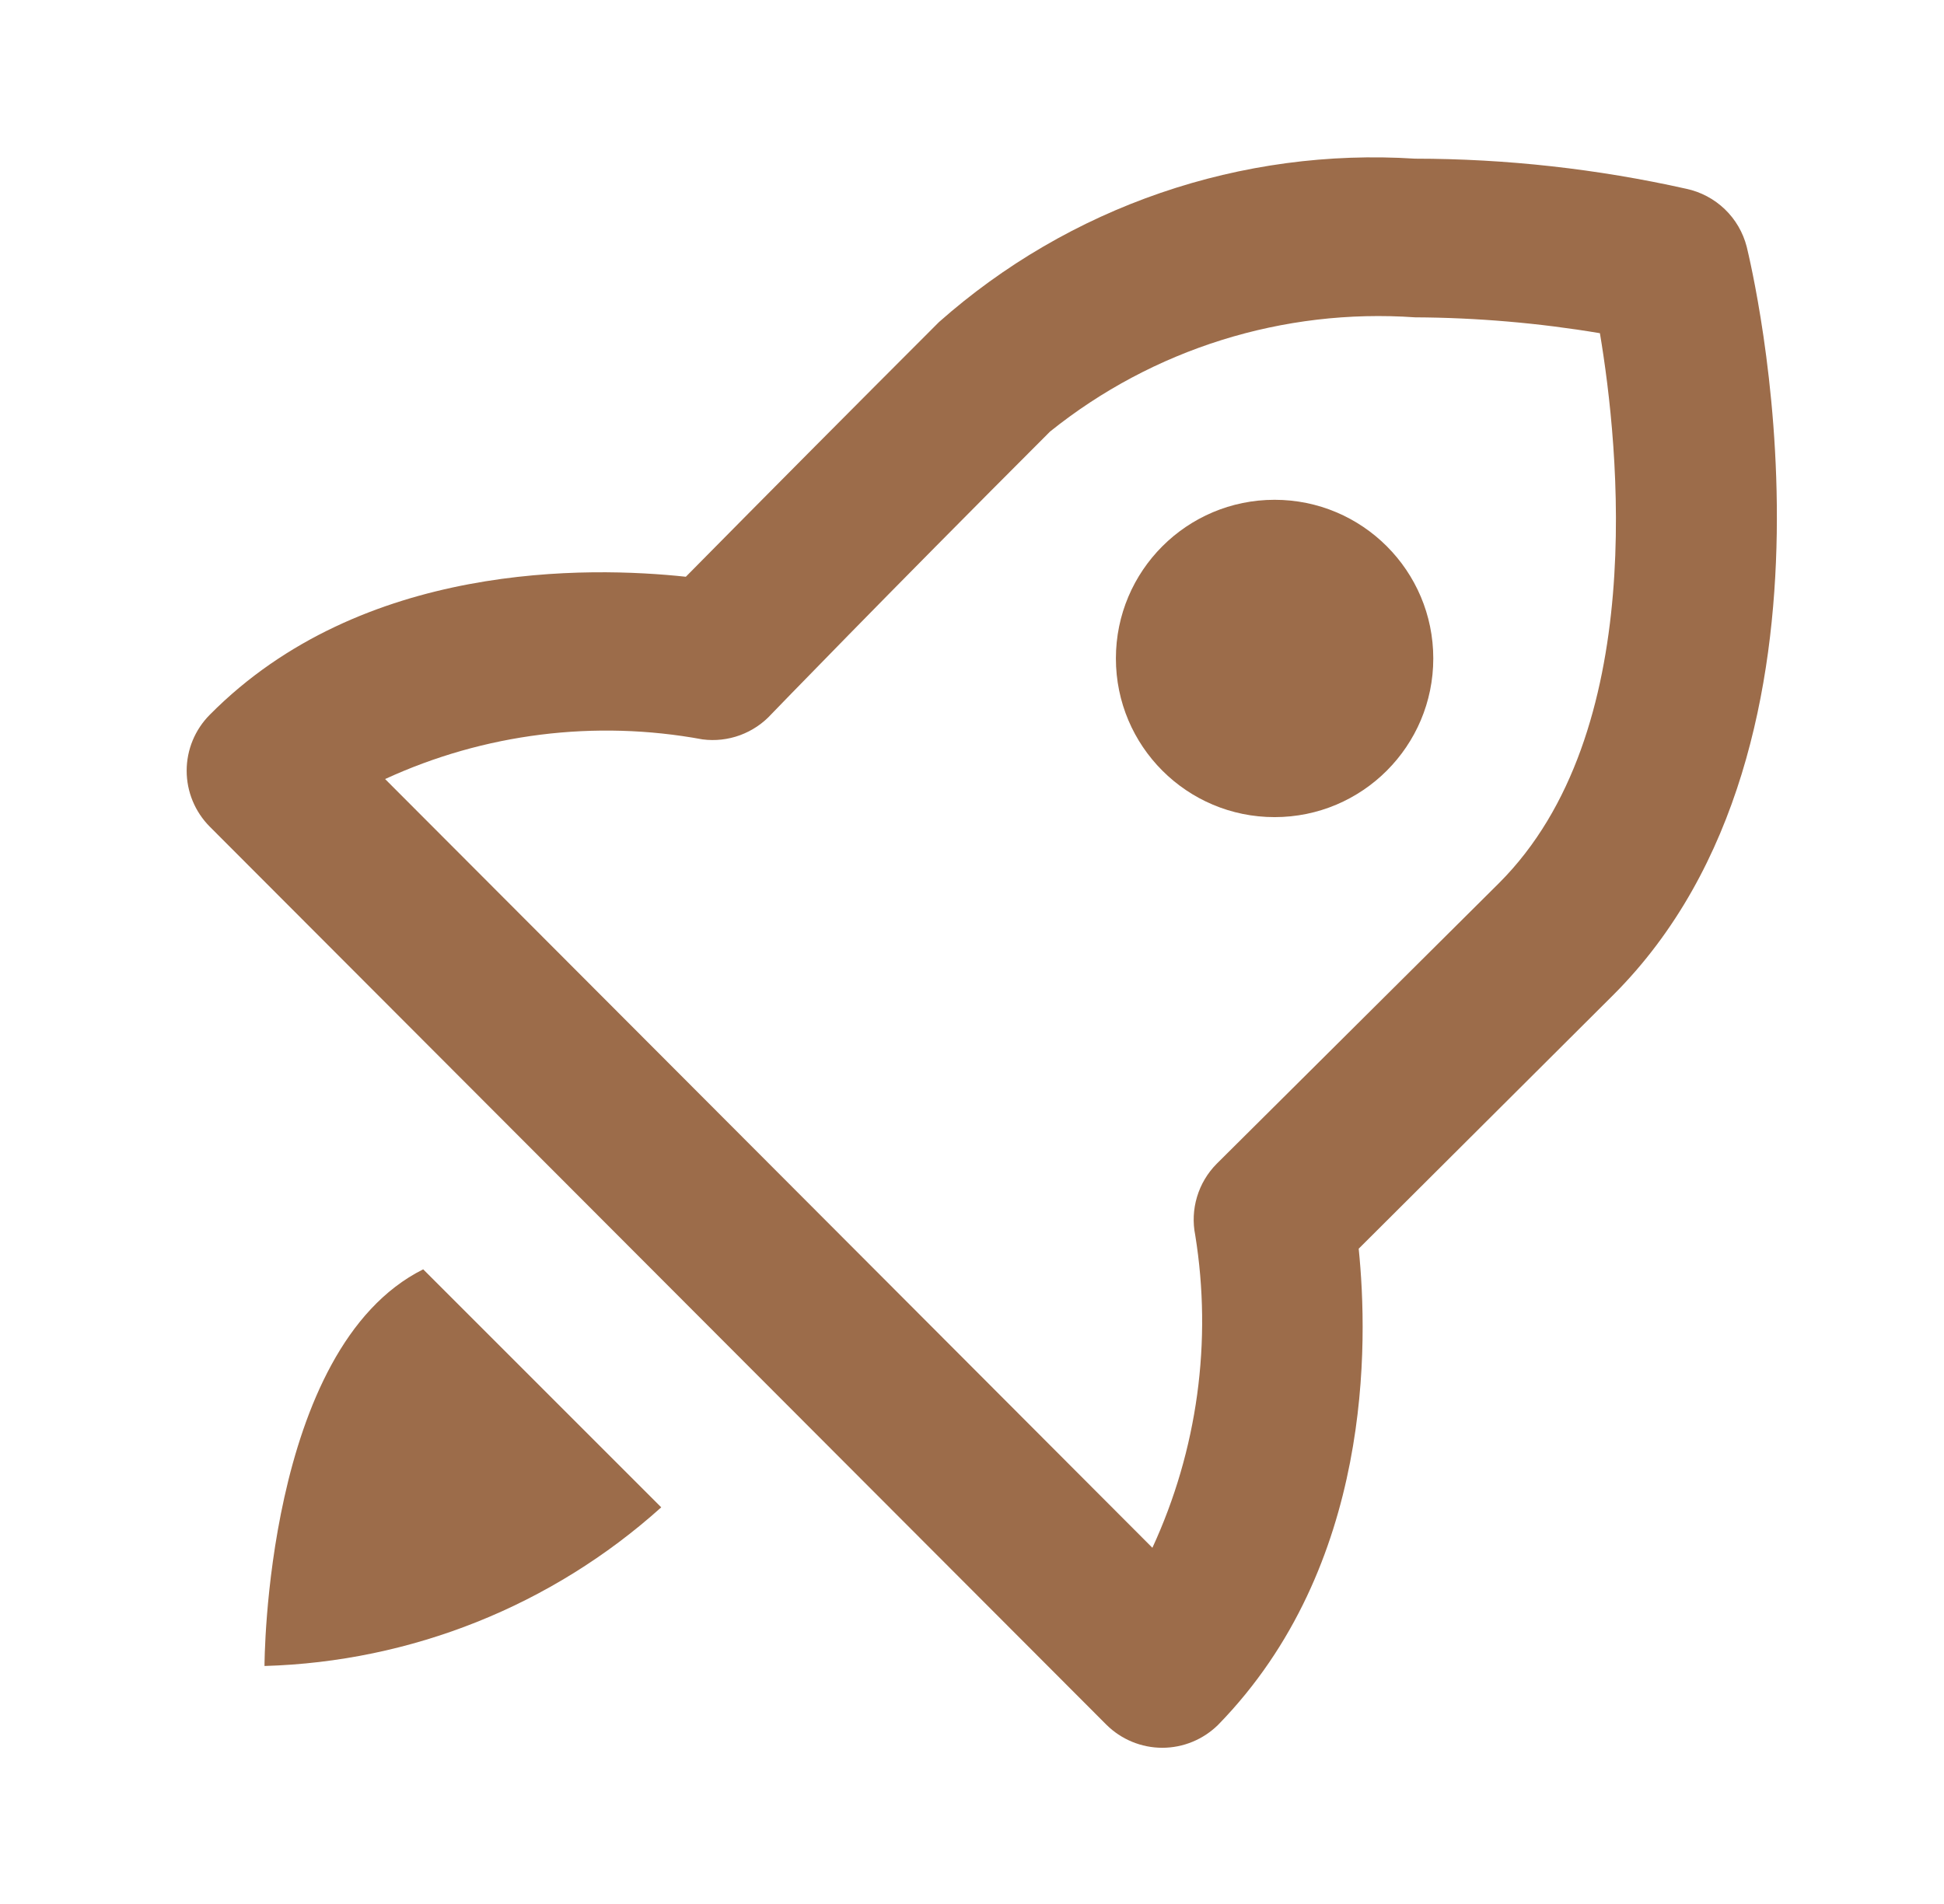
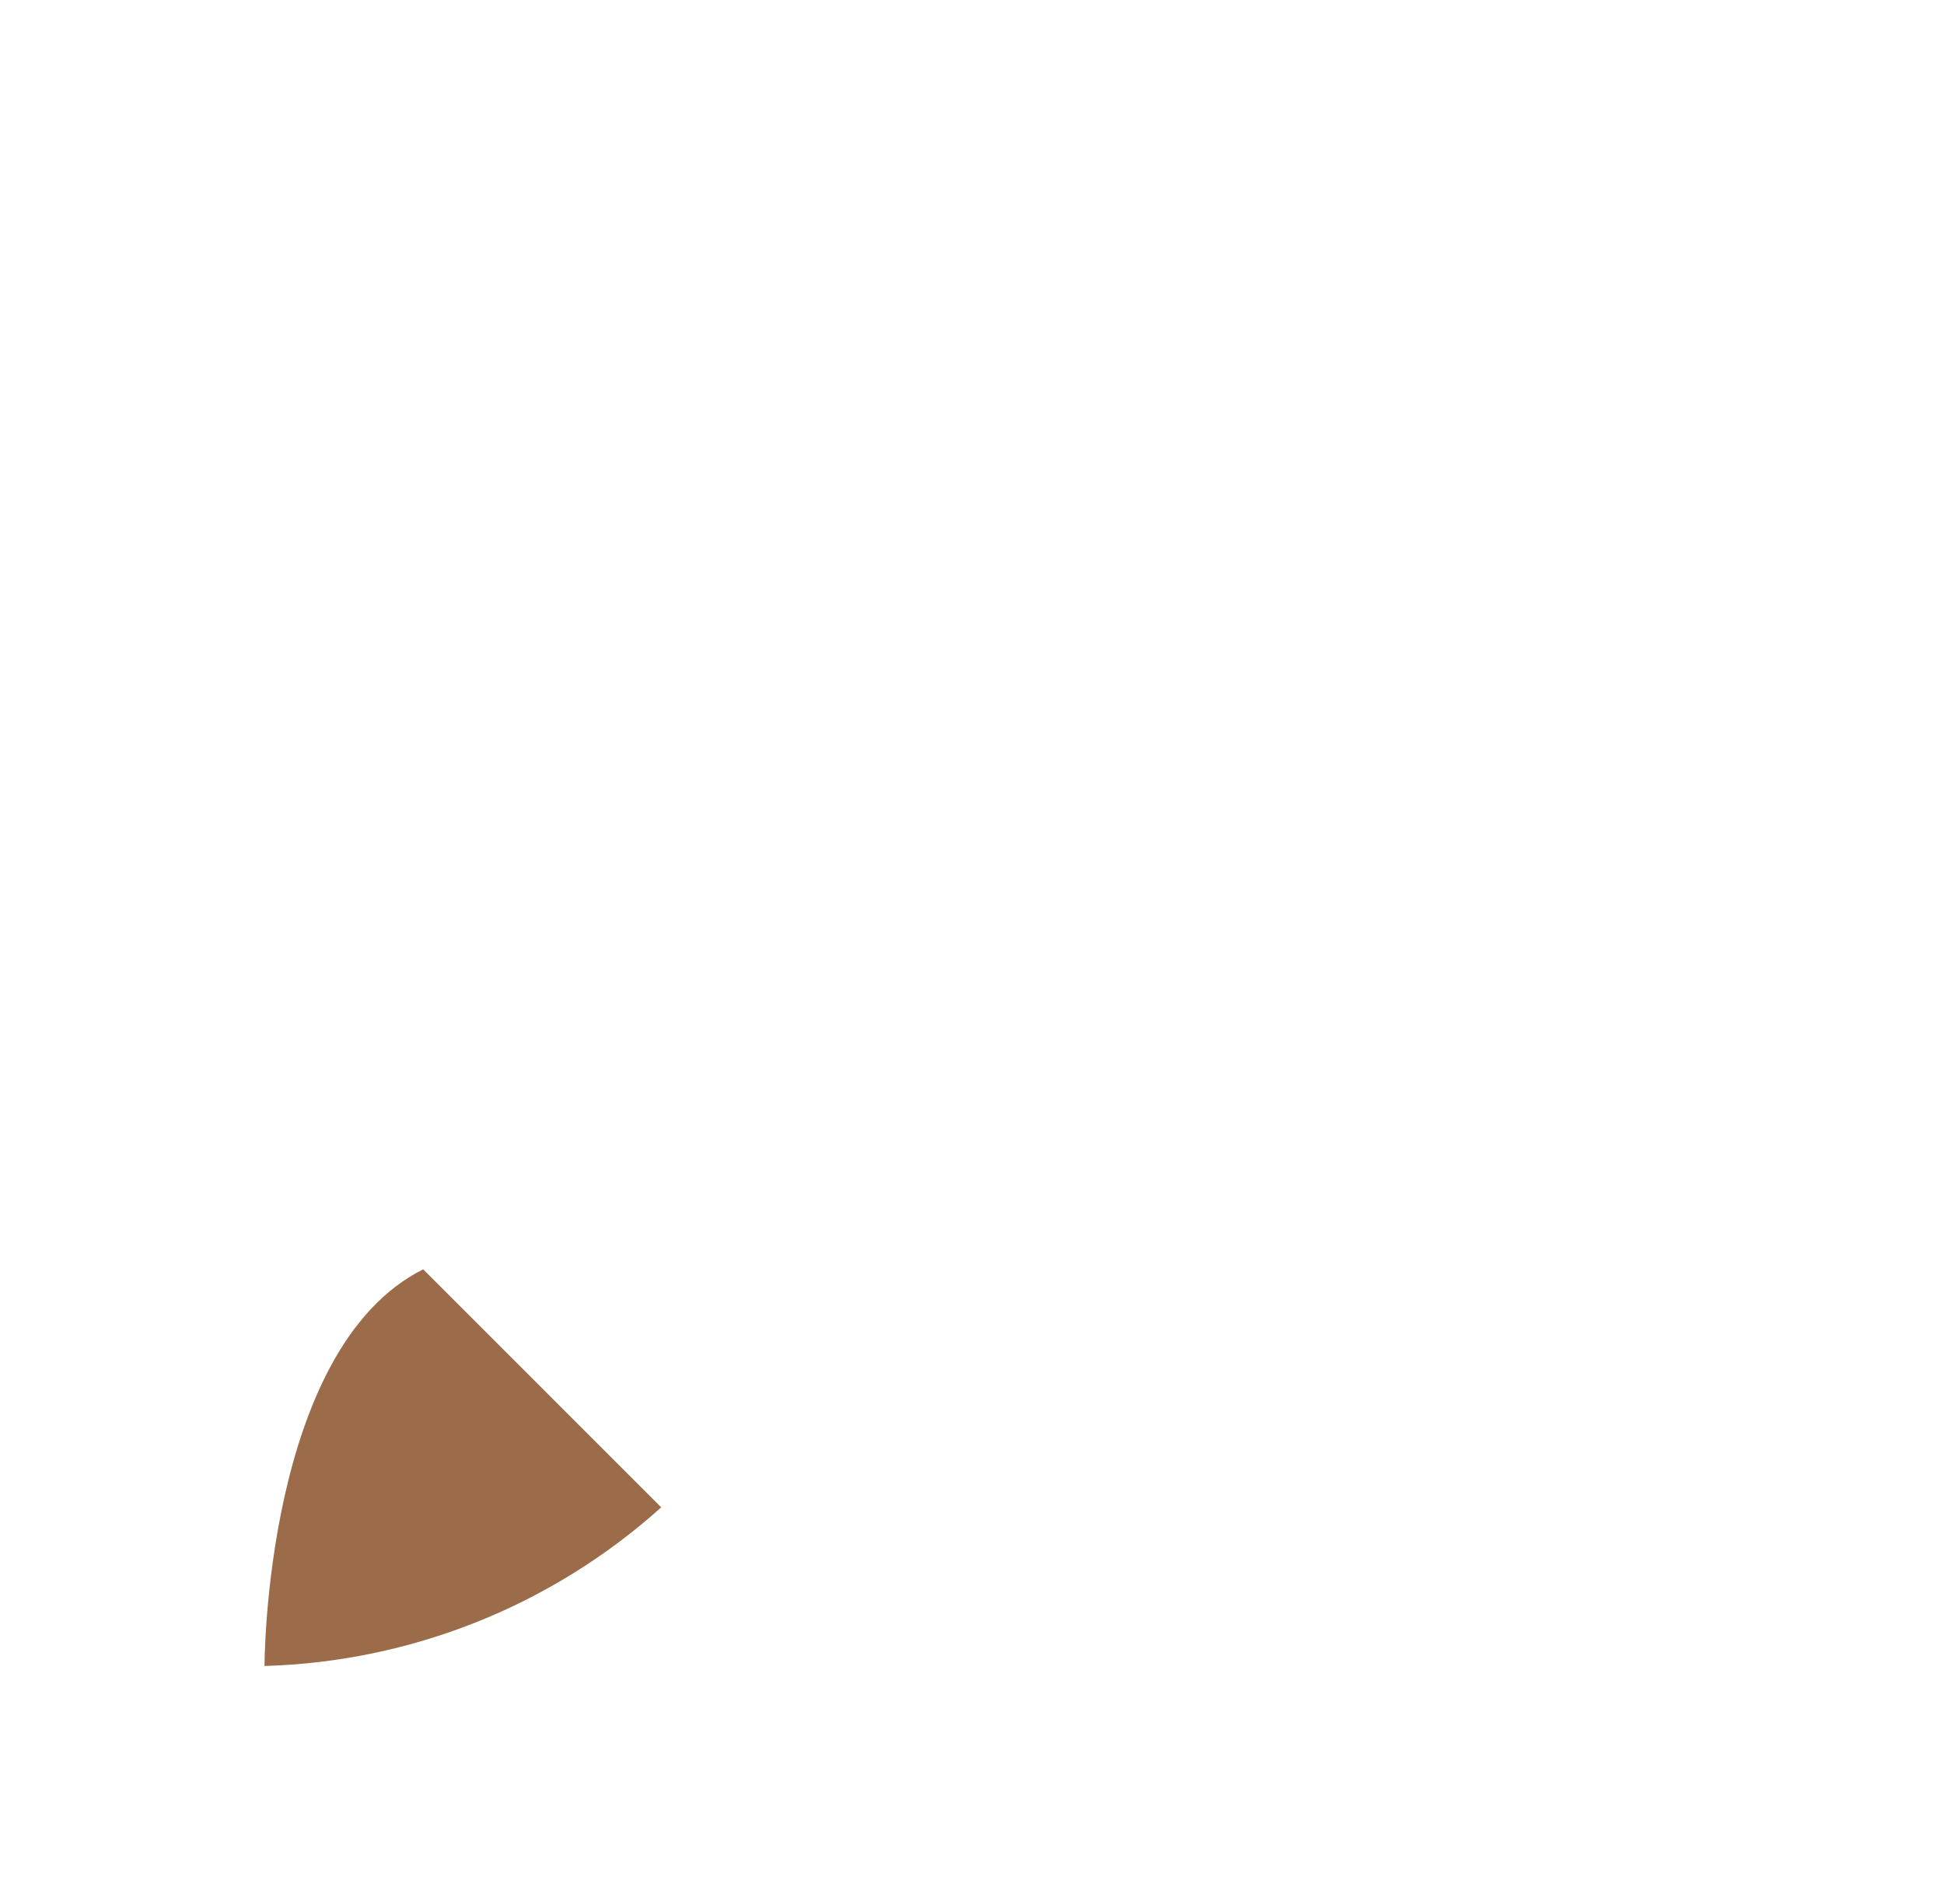
<svg xmlns="http://www.w3.org/2000/svg" width="49" height="48" viewBox="0 0 49 48" fill="none">
-   <path d="M42.507 4.76C40.261 4.257 37.968 4.002 35.667 4C33.494 3.862 31.315 4.155 29.255 4.862C27.196 5.569 25.297 6.676 23.667 8.12C21.52 10.267 19.393 12.407 17.287 14.54C14.867 14.28 9.127 14.14 5.287 18.02C4.914 18.395 4.705 18.902 4.705 19.43C4.705 19.958 4.914 20.465 5.287 20.84L27.887 43.48C28.261 43.852 28.768 44.062 29.297 44.062C29.825 44.062 30.332 43.852 30.707 43.48C34.607 39.48 34.487 33.84 34.247 31.48L40.667 25.08C47.047 18.7 44.147 6.72 44.027 6.22C43.934 5.859 43.743 5.531 43.475 5.274C43.206 5.016 42.871 4.838 42.507 4.76ZM37.787 22.26L30.667 29.34C30.436 29.573 30.266 29.859 30.172 30.173C30.078 30.486 30.062 30.819 30.127 31.14C30.559 33.816 30.183 36.559 29.047 39.02L9.707 19.64C12.206 18.489 15.001 18.14 17.707 18.64C18.027 18.682 18.352 18.645 18.655 18.534C18.958 18.422 19.23 18.239 19.447 18C19.447 18 22.247 15.1 26.467 10.88C29.061 8.796 32.347 7.768 35.667 8C37.228 8.008 38.787 8.142 40.327 8.4C40.807 11.26 41.567 18.48 37.787 22.26Z" fill="#9C6C4A" />
-   <path d="M32.127 20.6C34.336 20.6 36.127 18.809 36.127 16.6C36.127 14.391 34.336 12.6 32.127 12.6C29.917 12.6 28.127 14.391 28.127 16.6C28.127 18.809 29.917 20.6 32.127 20.6Z" fill="#9C6C4A" />
  <path d="M10.667 32C6.667 34 6.667 42 6.667 42C10.369 41.894 13.913 40.477 16.667 38L10.667 32Z" fill="#9C6C4A" />
</svg>